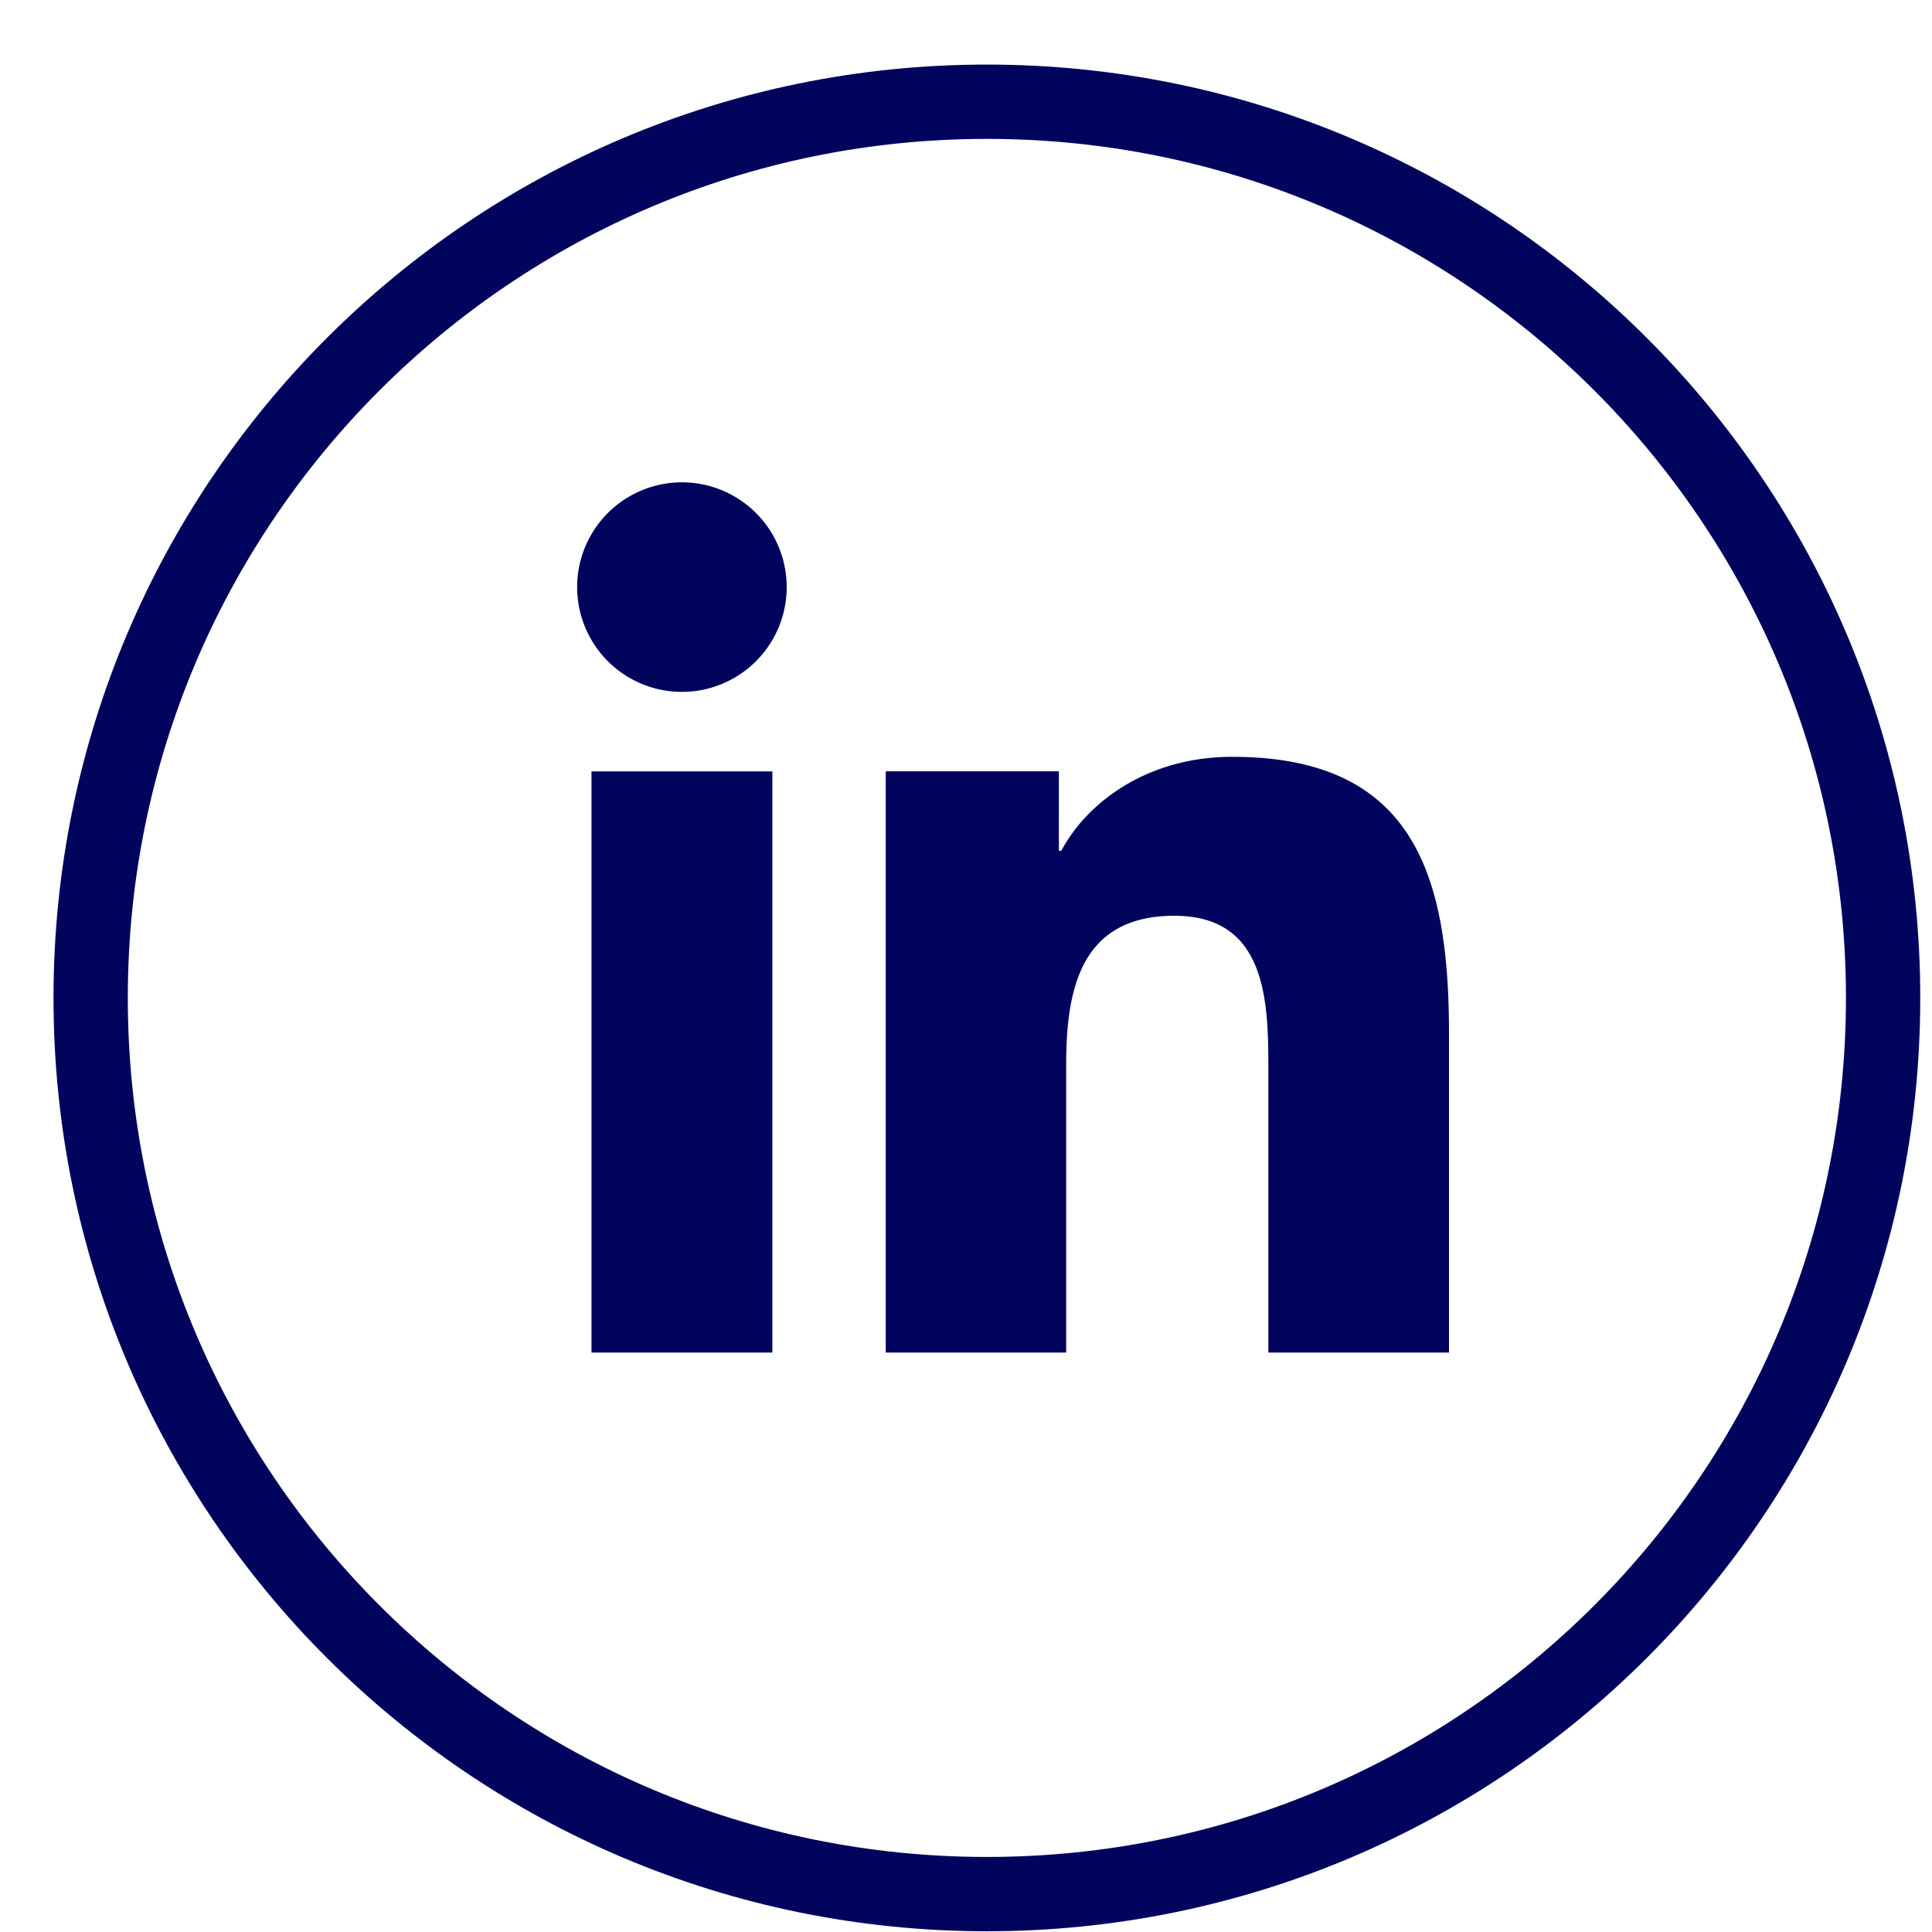
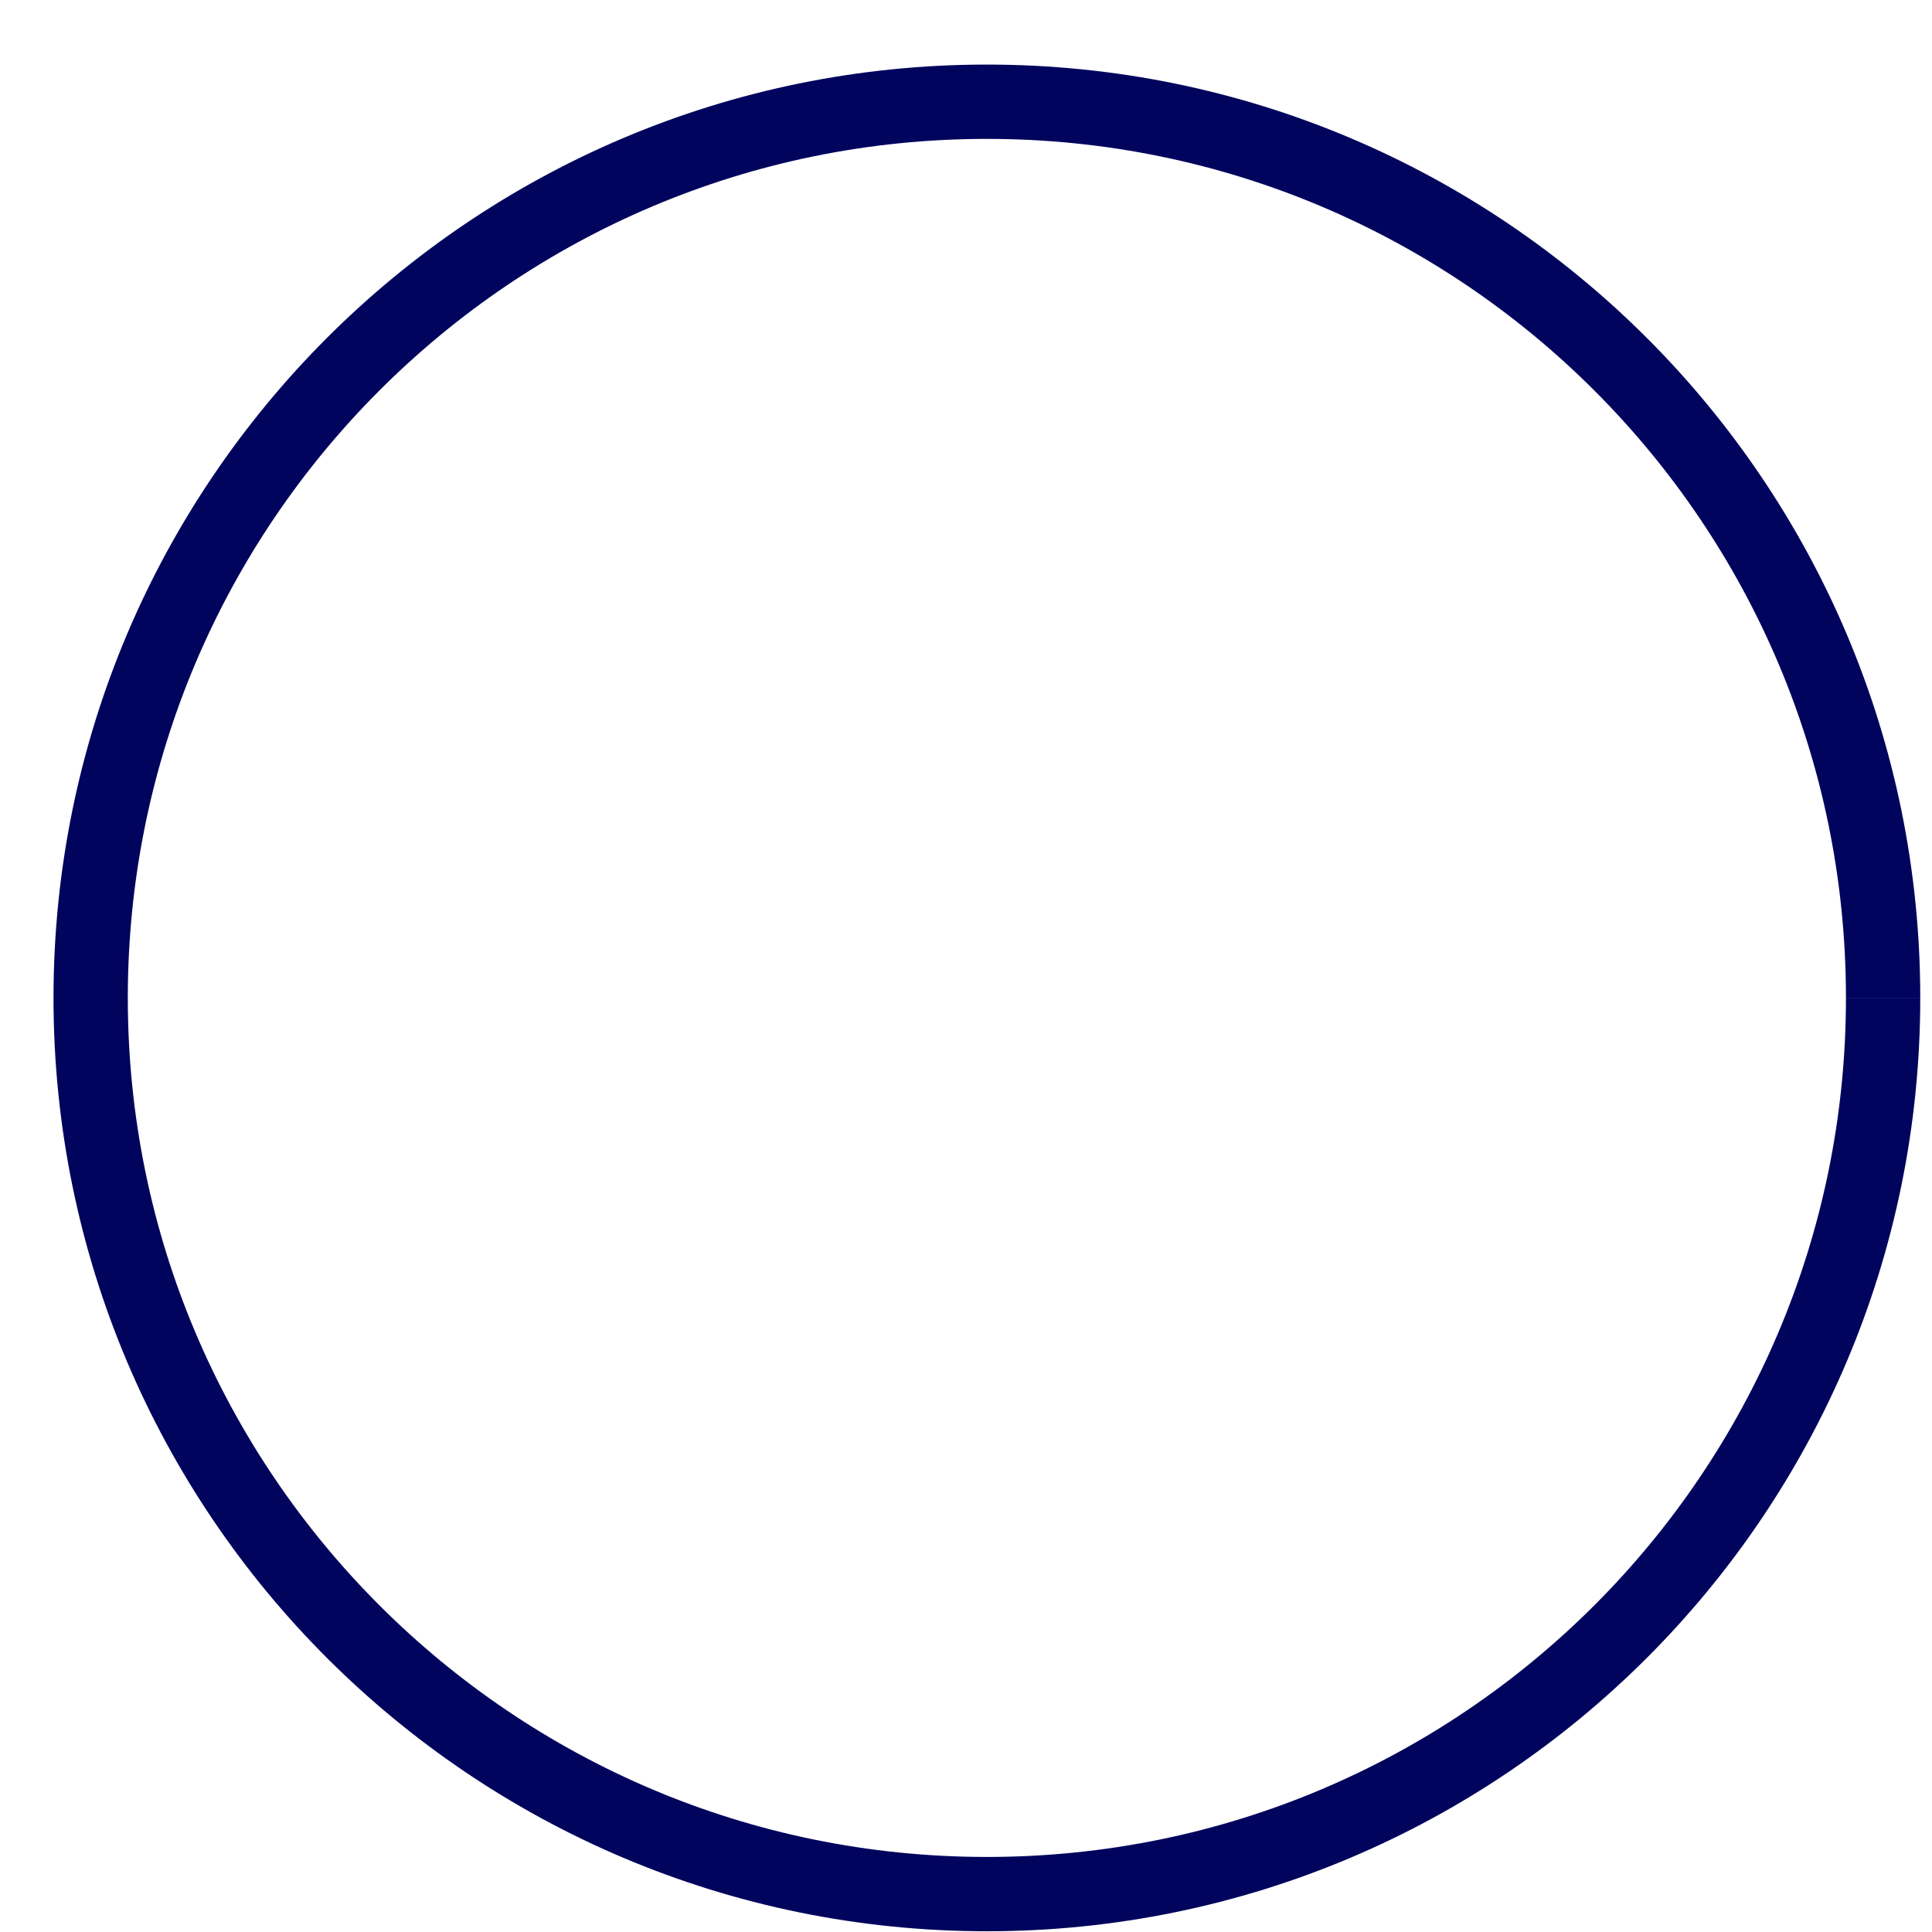
<svg xmlns="http://www.w3.org/2000/svg" width="26" height="26" viewBox="0 0 26 26">
  <g>
    <g>
-       <path fill="none" stroke="#00045d" stroke-miterlimit="50" d="M25.342 13.43c0 6.66-5.4 12.06-12.061 12.06S1.22 20.09 1.22 13.43c0-6.661 5.4-12.061 12.06-12.061 6.662 0 12.062 5.4 12.062 12.06z" />
+       <path fill="none" stroke="#00045d" stroke-miterlimit="50" d="M25.342 13.43c0 6.66-5.4 12.06-12.061 12.06S1.22 20.09 1.22 13.43c0-6.661 5.4-12.061 12.06-12.061 6.662 0 12.062 5.4 12.062 12.06" />
    </g>
    <g>
-       <path fill="#00045d" d="M9.178 9.311a1.41 1.41 0 1 0-.002-2.82 1.41 1.41 0 0 0 .002 2.82zm1.216 1.07H7.96v7.821h2.434zm9.106 3.531c0-2.107-.455-3.727-2.917-3.727-1.182 0-1.976.65-2.3 1.264h-.033V10.38h-2.33v7.822h2.428v-3.869c0-1.02.193-2.009 1.458-2.009 1.247 0 1.263 1.167 1.263 2.074v3.804H19.5z" />
-     </g>
+       </g>
  </g>
</svg>